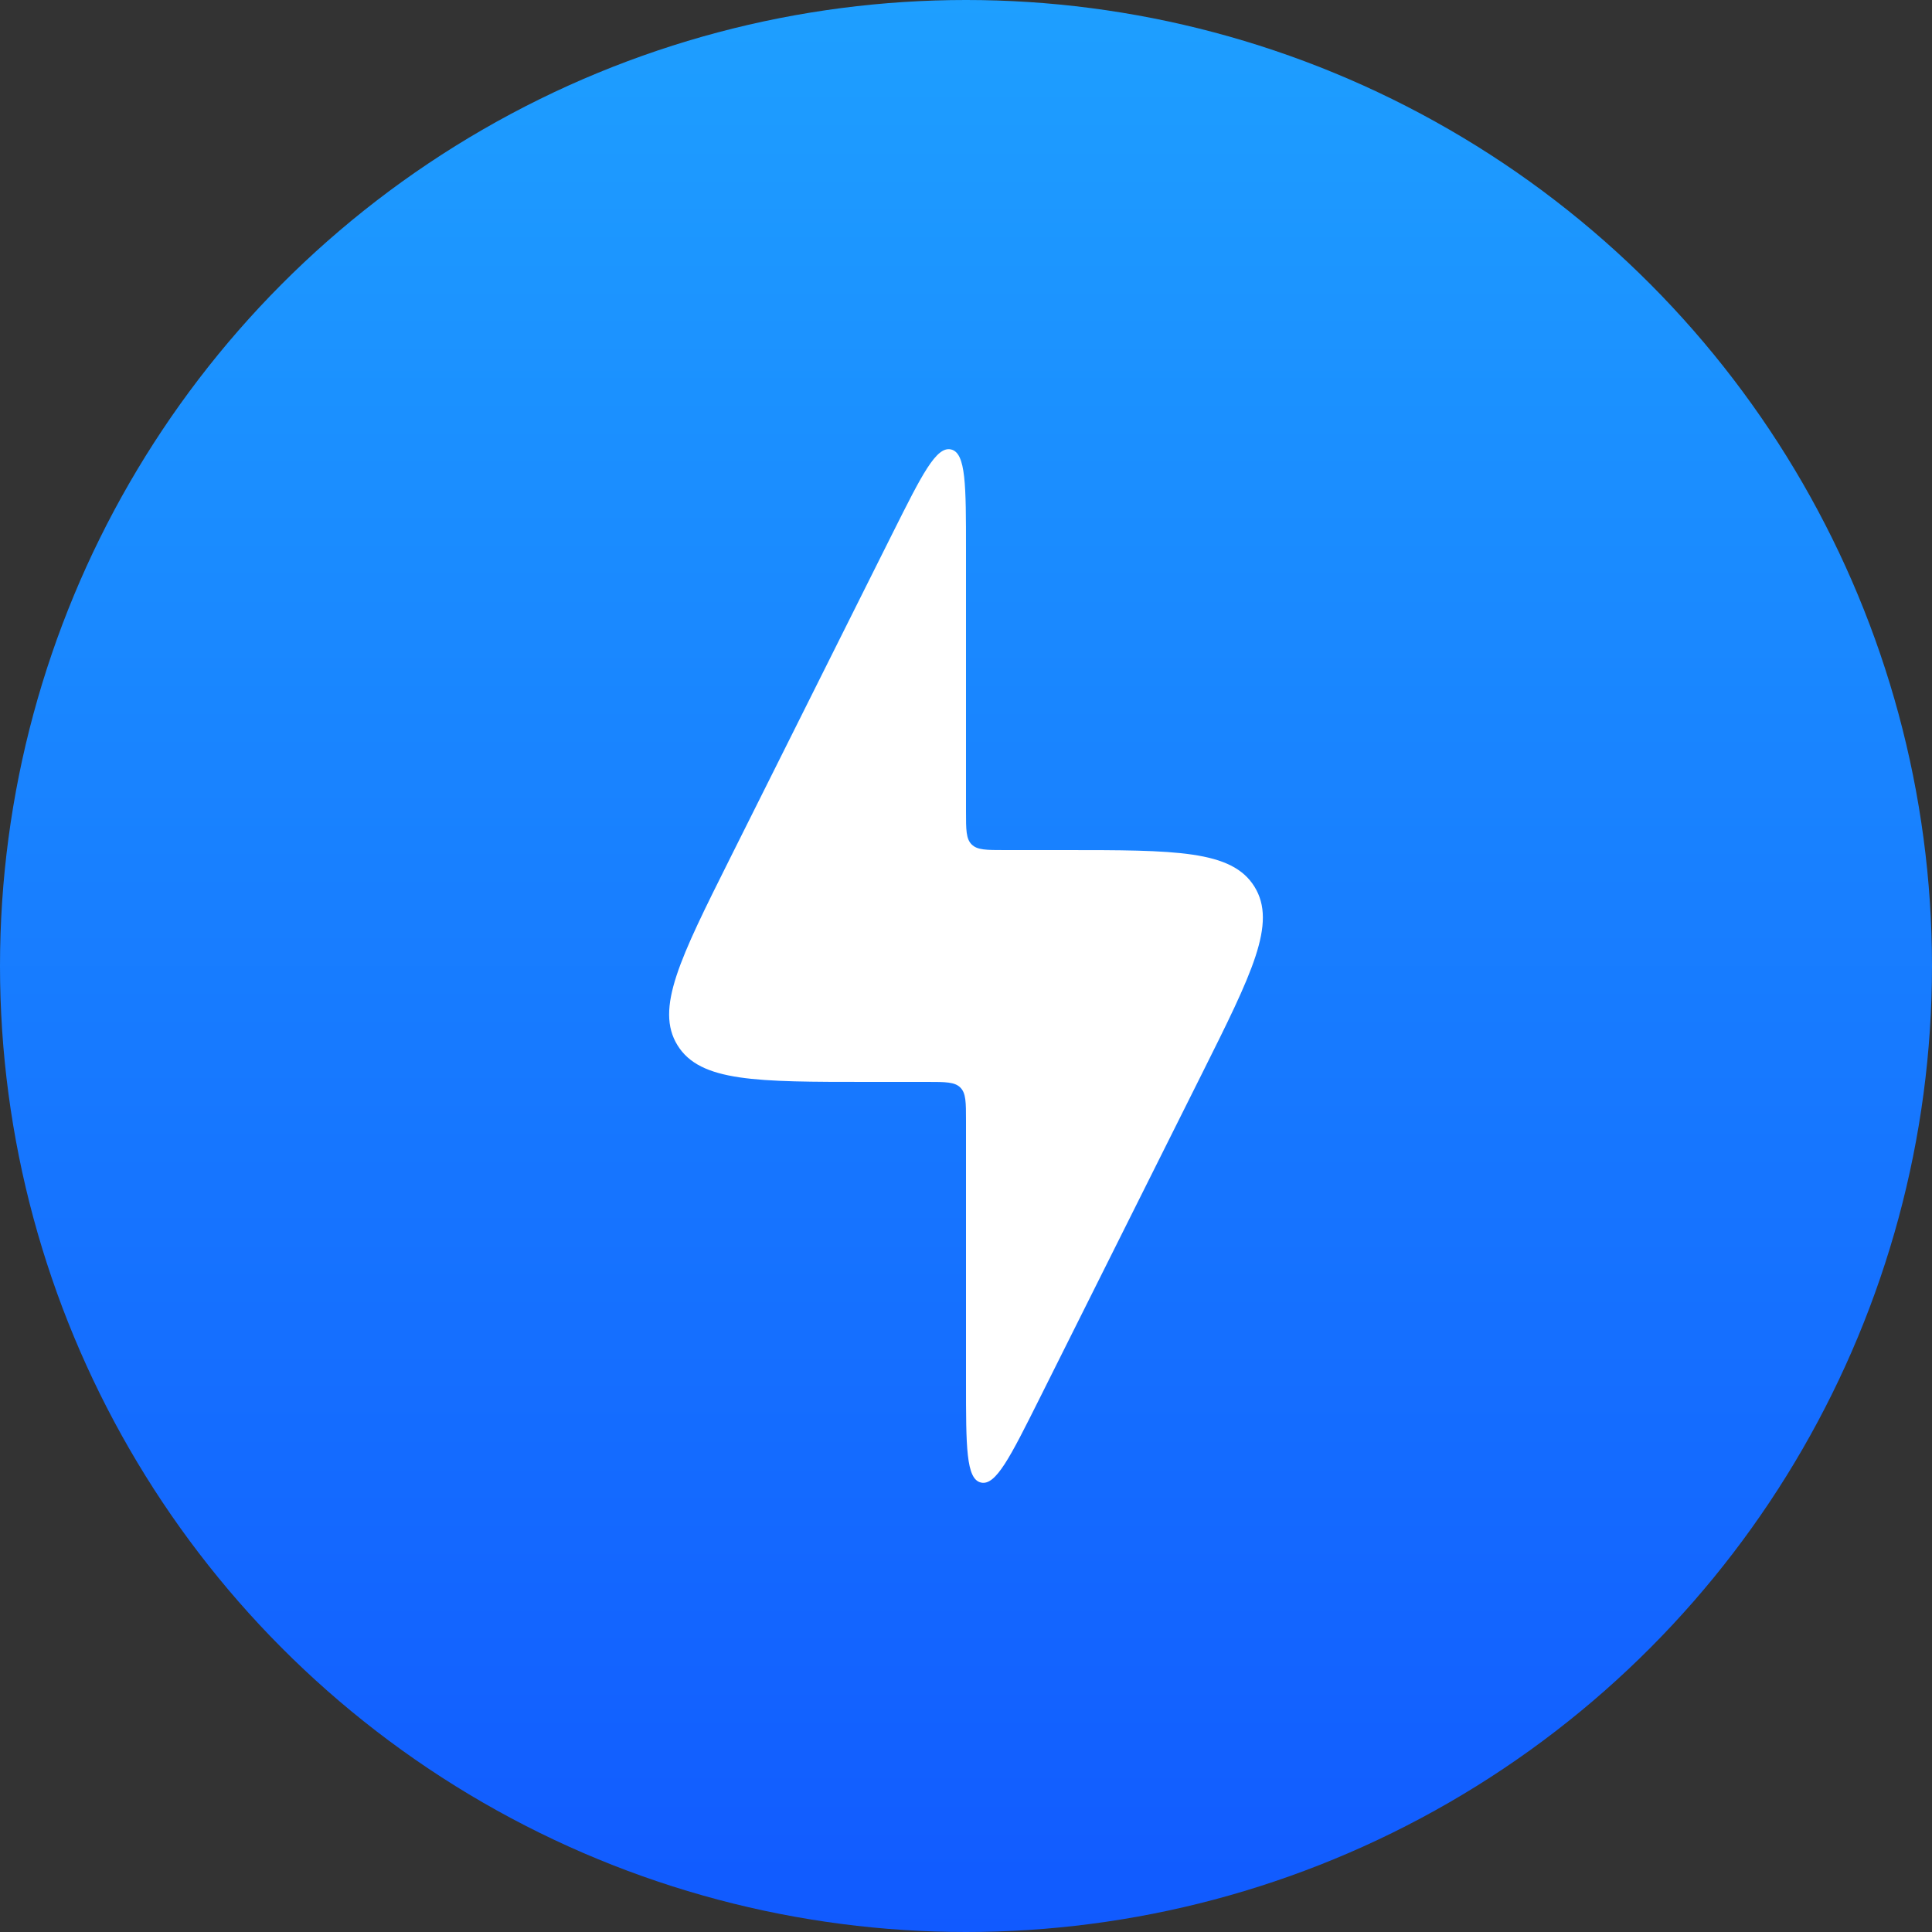
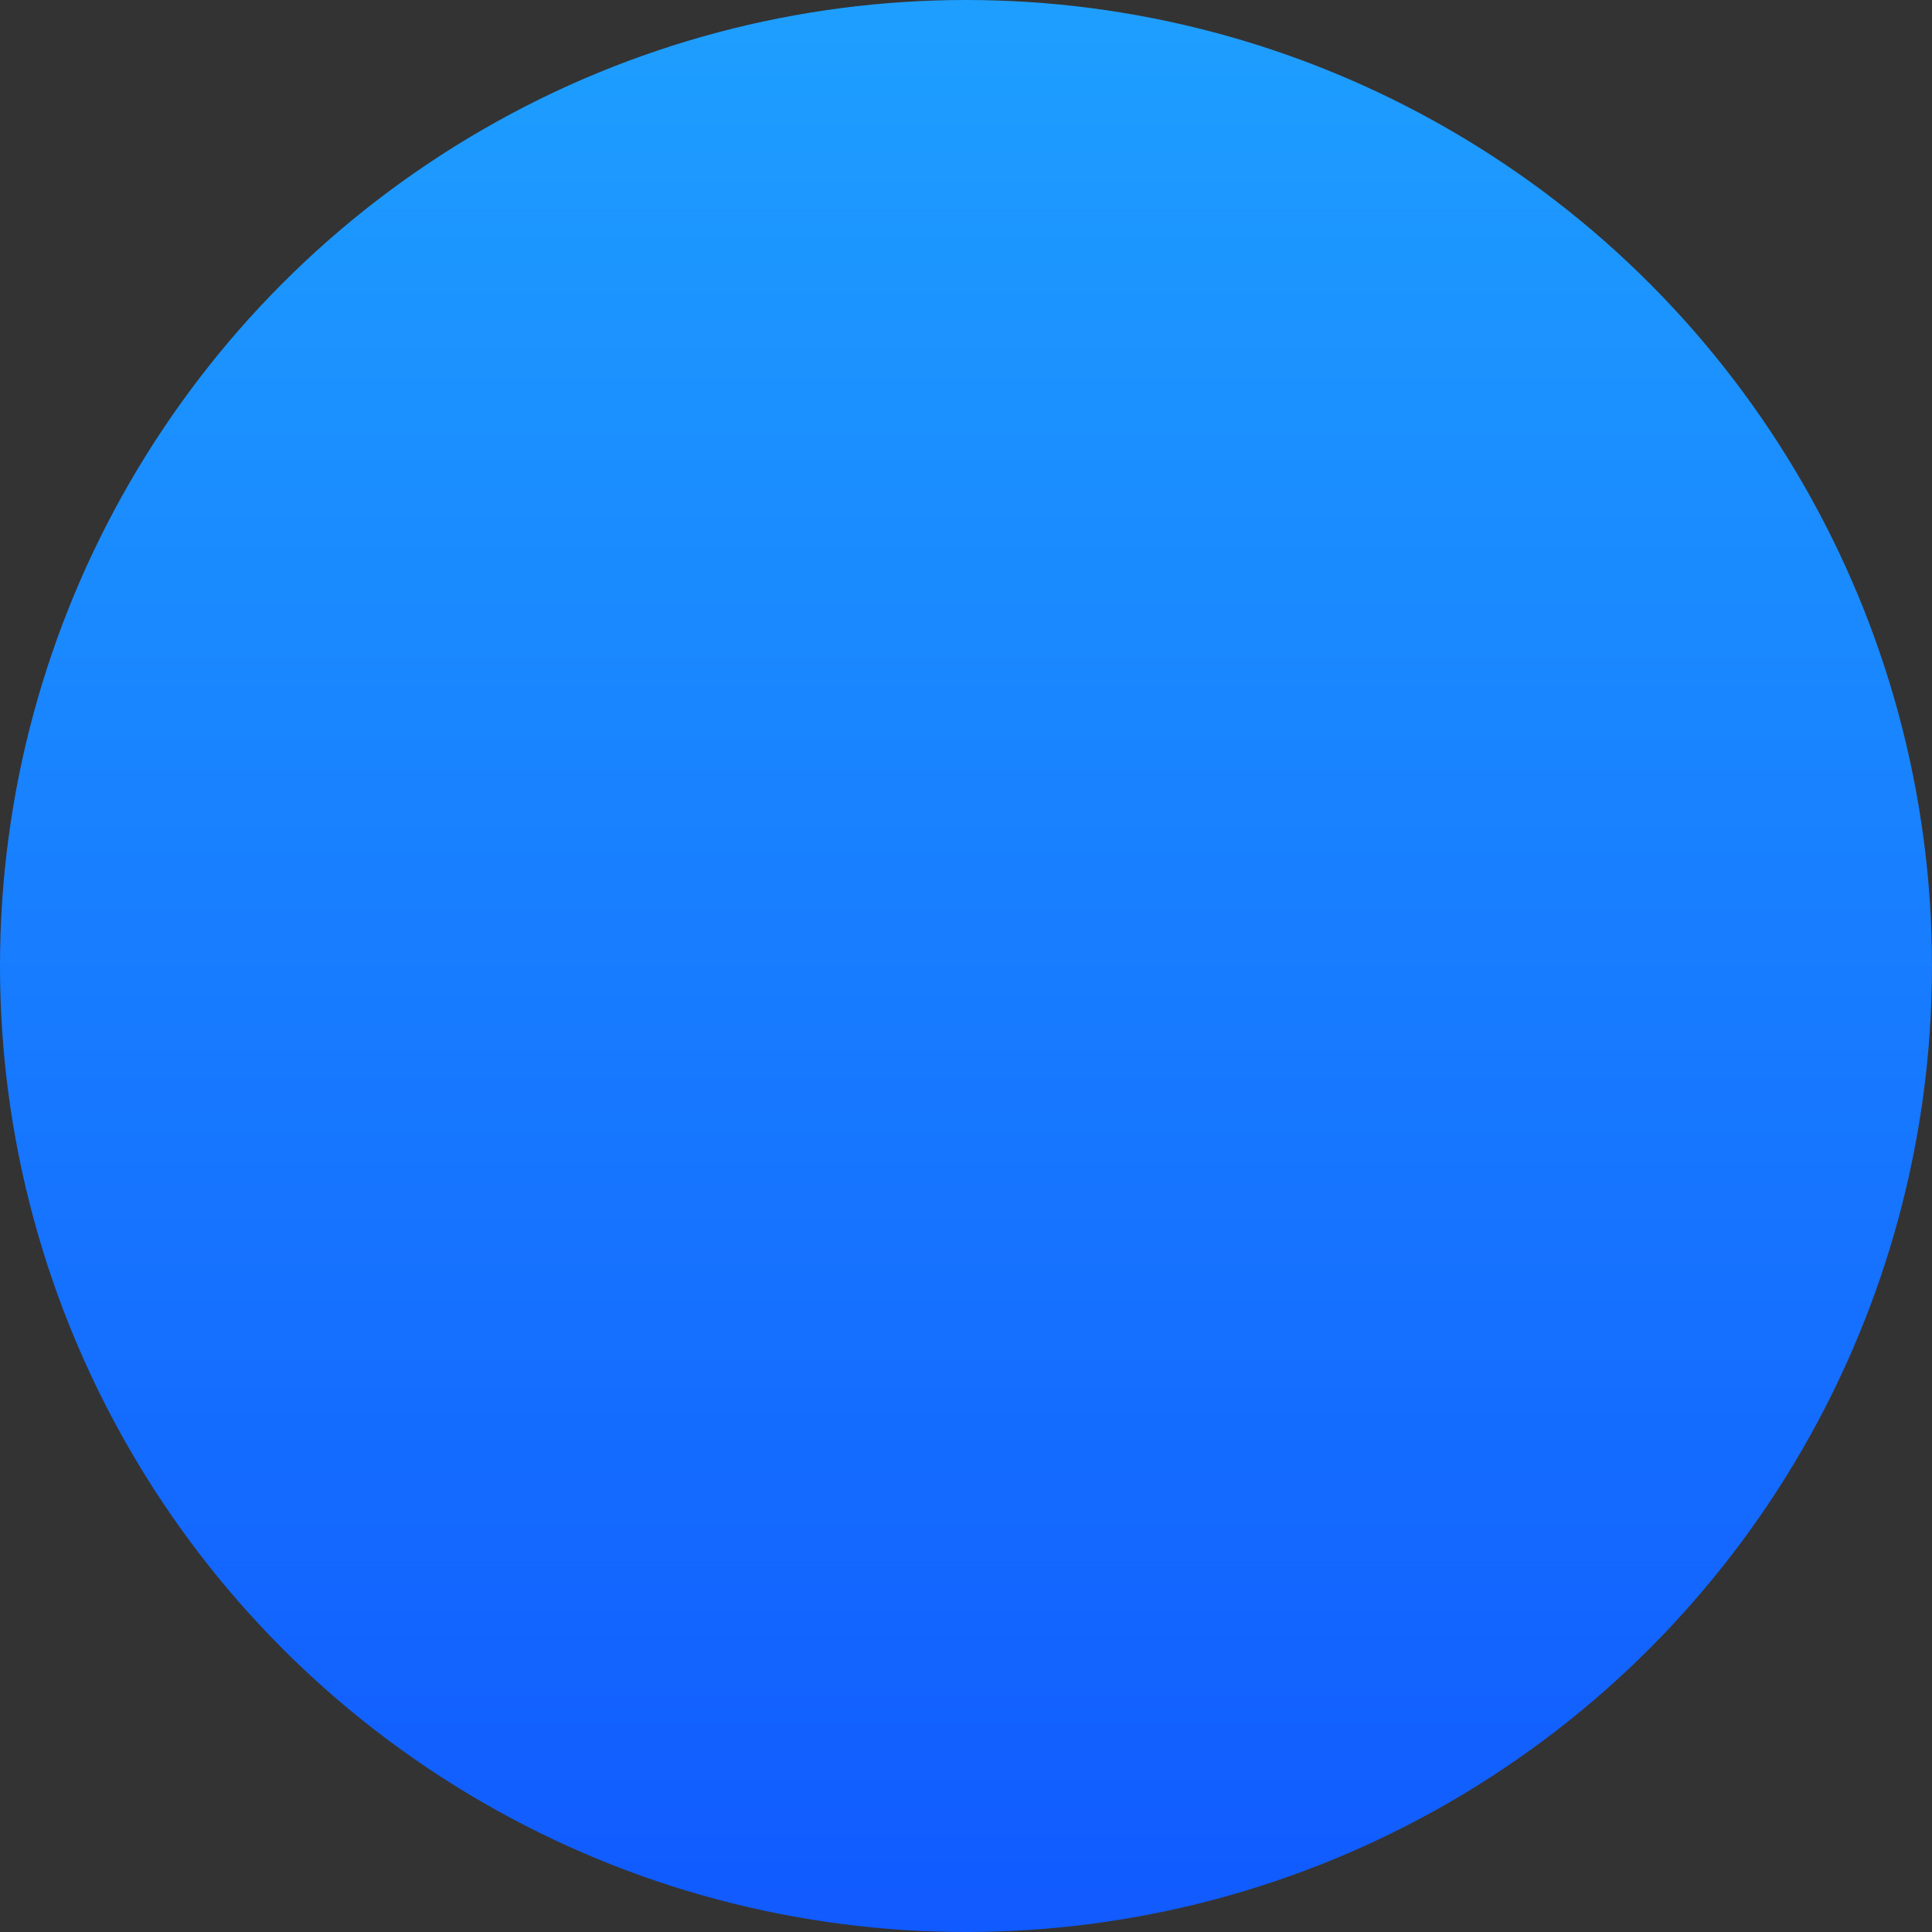
<svg xmlns="http://www.w3.org/2000/svg" width="25" height="25" viewBox="0 0 25 25" fill="none">
  <rect x="0" y="0" width="25" height="25" fill="#333333" stroke="none" />
  <circle cx="12.5" cy="12.5" r="12.5" fill="url(#paint0_linear_278_10)" />
-   <path d="M12 14H11.236C9.786 14 9.06 14 8.767 13.526C8.474 13.052 8.799 12.403 9.447 11.106L11.553 6.894C11.928 6.145 12.115 5.77 12.307 5.816C12.5 5.861 12.5 6.28 12.5 7.118V10.5C12.5 10.736 12.5 10.854 12.573 10.927C12.646 11 12.764 11 13 11H13.764C15.214 11 15.94 11 16.233 11.474C16.526 11.948 16.201 12.597 15.553 13.894L13.447 18.106C13.072 18.855 12.885 19.23 12.693 19.184C12.5 19.139 12.5 18.72 12.5 17.882V14.5C12.5 14.264 12.5 14.146 12.427 14.073C12.354 14 12.236 14 12 14Z" fill="white" />
  <defs>
    <linearGradient id="paint0_linear_278_10" x1="12.5" y1="0" x2="12.5" y2="25" gradientUnits="userSpaceOnUse">
      <stop stop-color="#1E9FFF" />
      <stop offset="1" stop-color="#115AFF" />
    </linearGradient>
  </defs>
</svg>